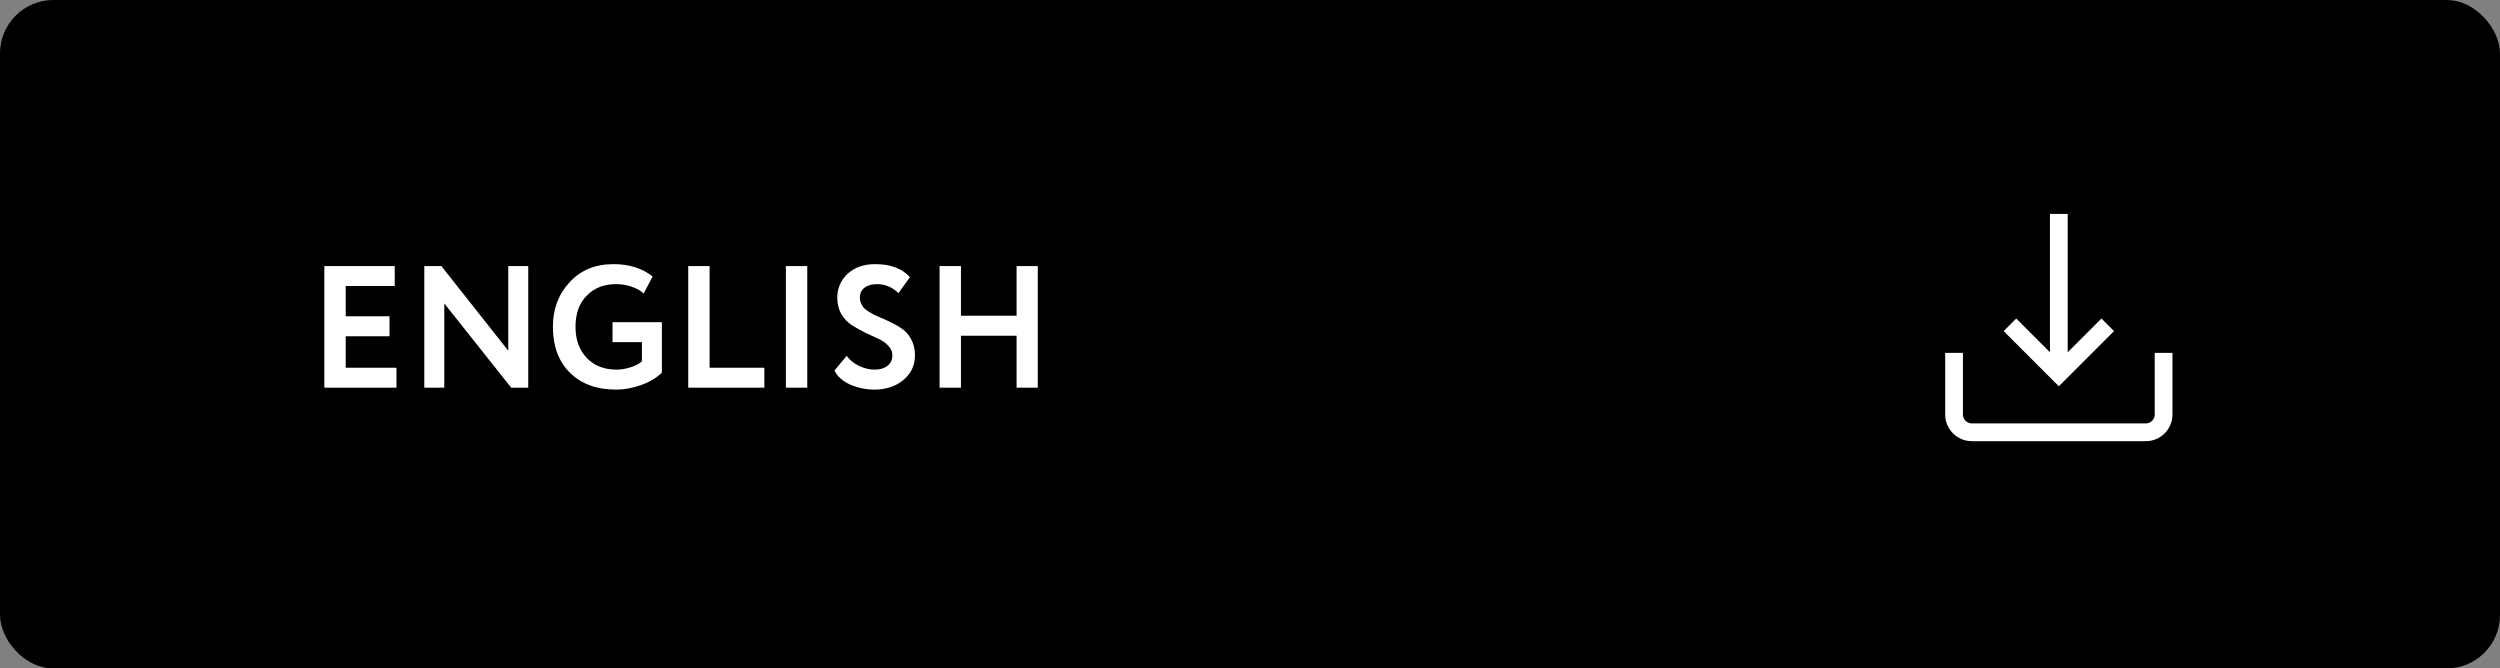
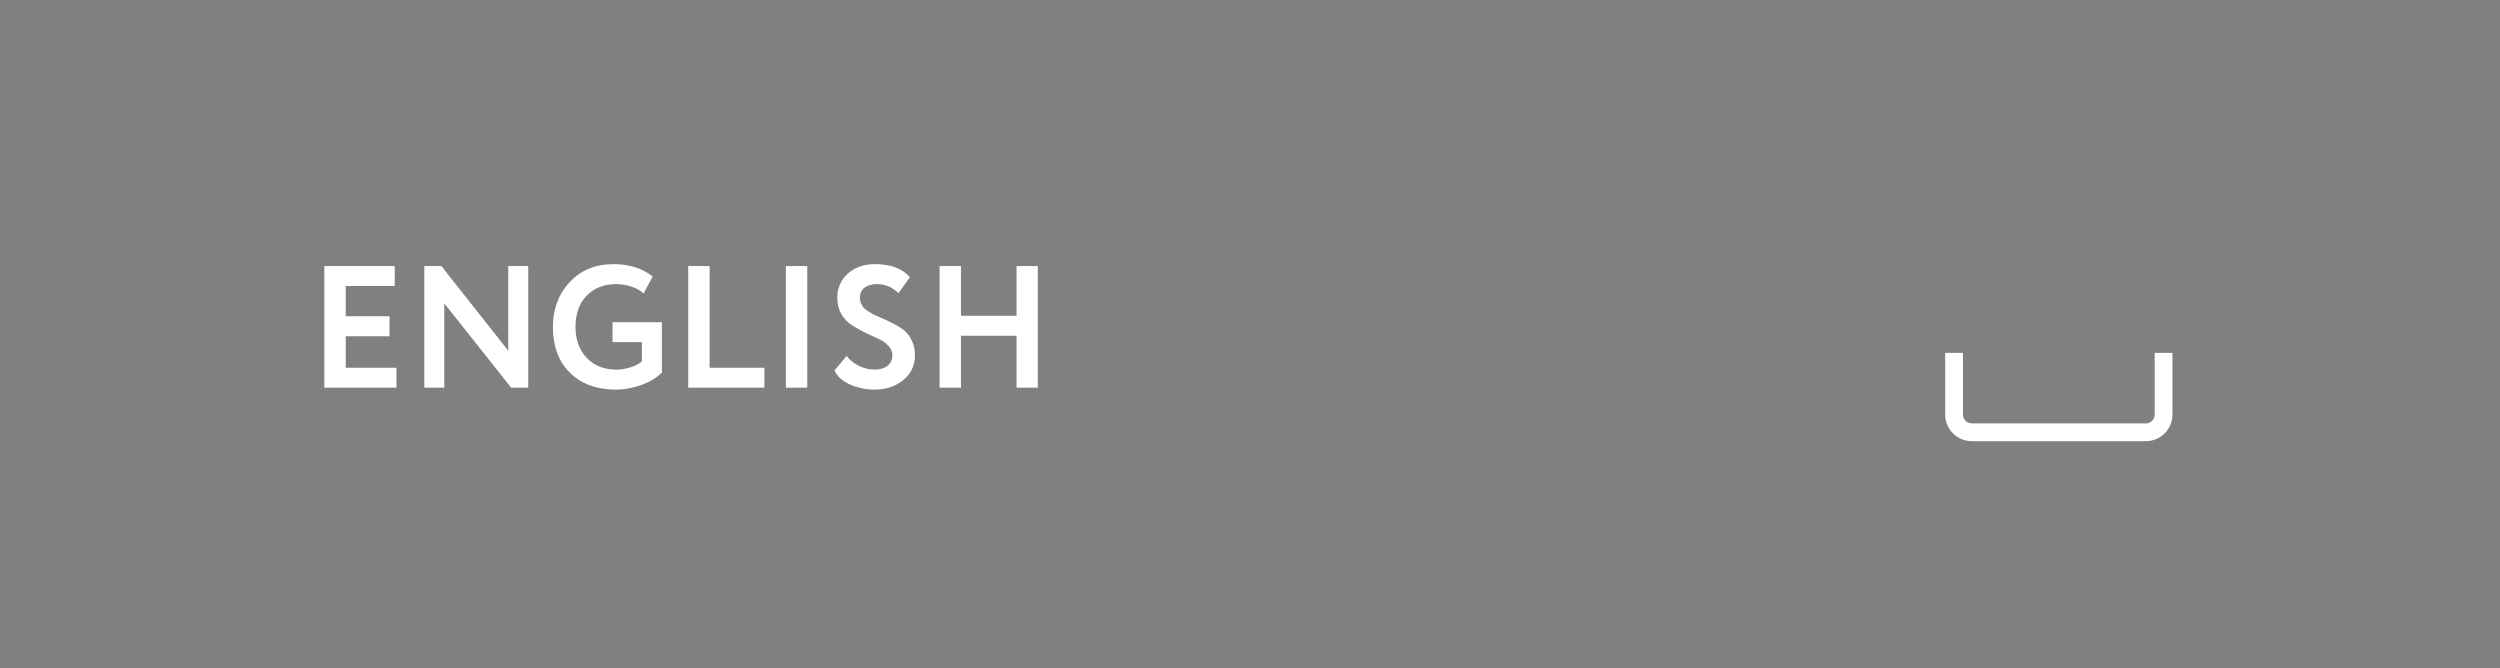
<svg xmlns="http://www.w3.org/2000/svg" width="187" height="50" viewBox="0 0 187 50" fill="none">
  <rect x="0" y="0" width="187" height="50" fill="#808080" stroke="none" />
-   <rect width="187" height="50" rx="4" fill="black" />
  <path d="M29.656 29H24.261V19.9H29.526V21.395H25.86V23.657H29.136V25.152H25.86V27.505H29.656V29ZM39.513 19.9V29H38.239L33.233 22.695V29H31.738V19.9H33.013L38.017 26.231V19.9H39.513ZM48.014 25.594H45.817V24.099H49.509V27.869C49.119 28.259 48.599 28.571 47.949 28.805C47.299 29.03 46.684 29.143 46.103 29.143C44.63 29.143 43.469 28.718 42.619 27.869C41.779 27.028 41.358 25.889 41.358 24.45C41.358 23.115 41.774 22.002 42.606 21.109C43.438 20.208 44.535 19.757 45.895 19.757C47.057 19.757 48.032 20.065 48.82 20.68L48.144 21.954C47.919 21.737 47.62 21.568 47.247 21.447C46.875 21.317 46.489 21.252 46.09 21.252C45.18 21.252 44.448 21.538 43.893 22.11C43.33 22.673 43.048 23.453 43.048 24.45C43.048 25.412 43.33 26.188 43.893 26.777C44.448 27.358 45.193 27.648 46.129 27.648C46.459 27.648 46.814 27.587 47.195 27.466C47.577 27.336 47.85 27.189 48.014 27.024V25.594ZM57.174 29H51.48V19.9H53.079V27.505H57.174V29ZM60.383 29H58.784V19.9H60.383V29ZM66.749 26.582C66.749 26.305 66.645 26.062 66.437 25.854C66.238 25.637 65.986 25.464 65.683 25.334C65.38 25.195 65.046 25.039 64.682 24.866C64.327 24.684 63.997 24.498 63.694 24.307C63.391 24.108 63.135 23.835 62.927 23.488C62.728 23.133 62.628 22.725 62.628 22.266C62.628 21.564 62.884 20.97 63.395 20.485C63.924 20 64.613 19.757 65.462 19.757C66.615 19.757 67.481 20.082 68.062 20.732L67.204 21.928C66.745 21.477 66.207 21.252 65.592 21.252C65.202 21.252 64.89 21.343 64.656 21.525C64.431 21.707 64.318 21.95 64.318 22.253C64.318 22.409 64.348 22.556 64.409 22.695C64.47 22.825 64.535 22.933 64.604 23.02C64.682 23.107 64.803 23.202 64.968 23.306C65.141 23.41 65.276 23.488 65.371 23.54C65.475 23.583 65.644 23.657 65.878 23.761C66.112 23.865 66.277 23.939 66.372 23.982C66.753 24.155 67.087 24.337 67.373 24.528C67.694 24.719 67.949 24.992 68.14 25.347C68.339 25.702 68.439 26.11 68.439 26.569C68.439 27.332 68.149 27.951 67.568 28.428C66.987 28.905 66.264 29.143 65.397 29.143C64.79 29.143 64.188 29.017 63.59 28.766C63.018 28.506 62.628 28.155 62.42 27.713L63.33 26.621C63.573 26.942 63.885 27.193 64.266 27.375C64.656 27.557 65.042 27.648 65.423 27.648C65.822 27.648 66.142 27.553 66.385 27.362C66.628 27.171 66.749 26.911 66.749 26.582ZM77.626 29H76.04V25.113H71.88V29H70.281V19.9H71.88V23.618H76.04V19.9H77.626V29Z" fill="white" />
  <path d="M161.172 26.393V31.008C161.172 31.374 160.874 31.672 160.508 31.672H147.492C147.126 31.672 146.828 31.374 146.828 31.008V26.393H145.5V31.008C145.5 32.106 146.394 33 147.492 33H160.508C161.606 33 162.5 32.106 162.5 31.008V26.393H161.172Z" fill="white" />
-   <path d="M157.188 23.826L154.664 26.35V16H153.336V26.35L150.813 23.826L149.874 24.766L154 28.892L158.127 24.766L157.188 23.826Z" fill="white" />
</svg>